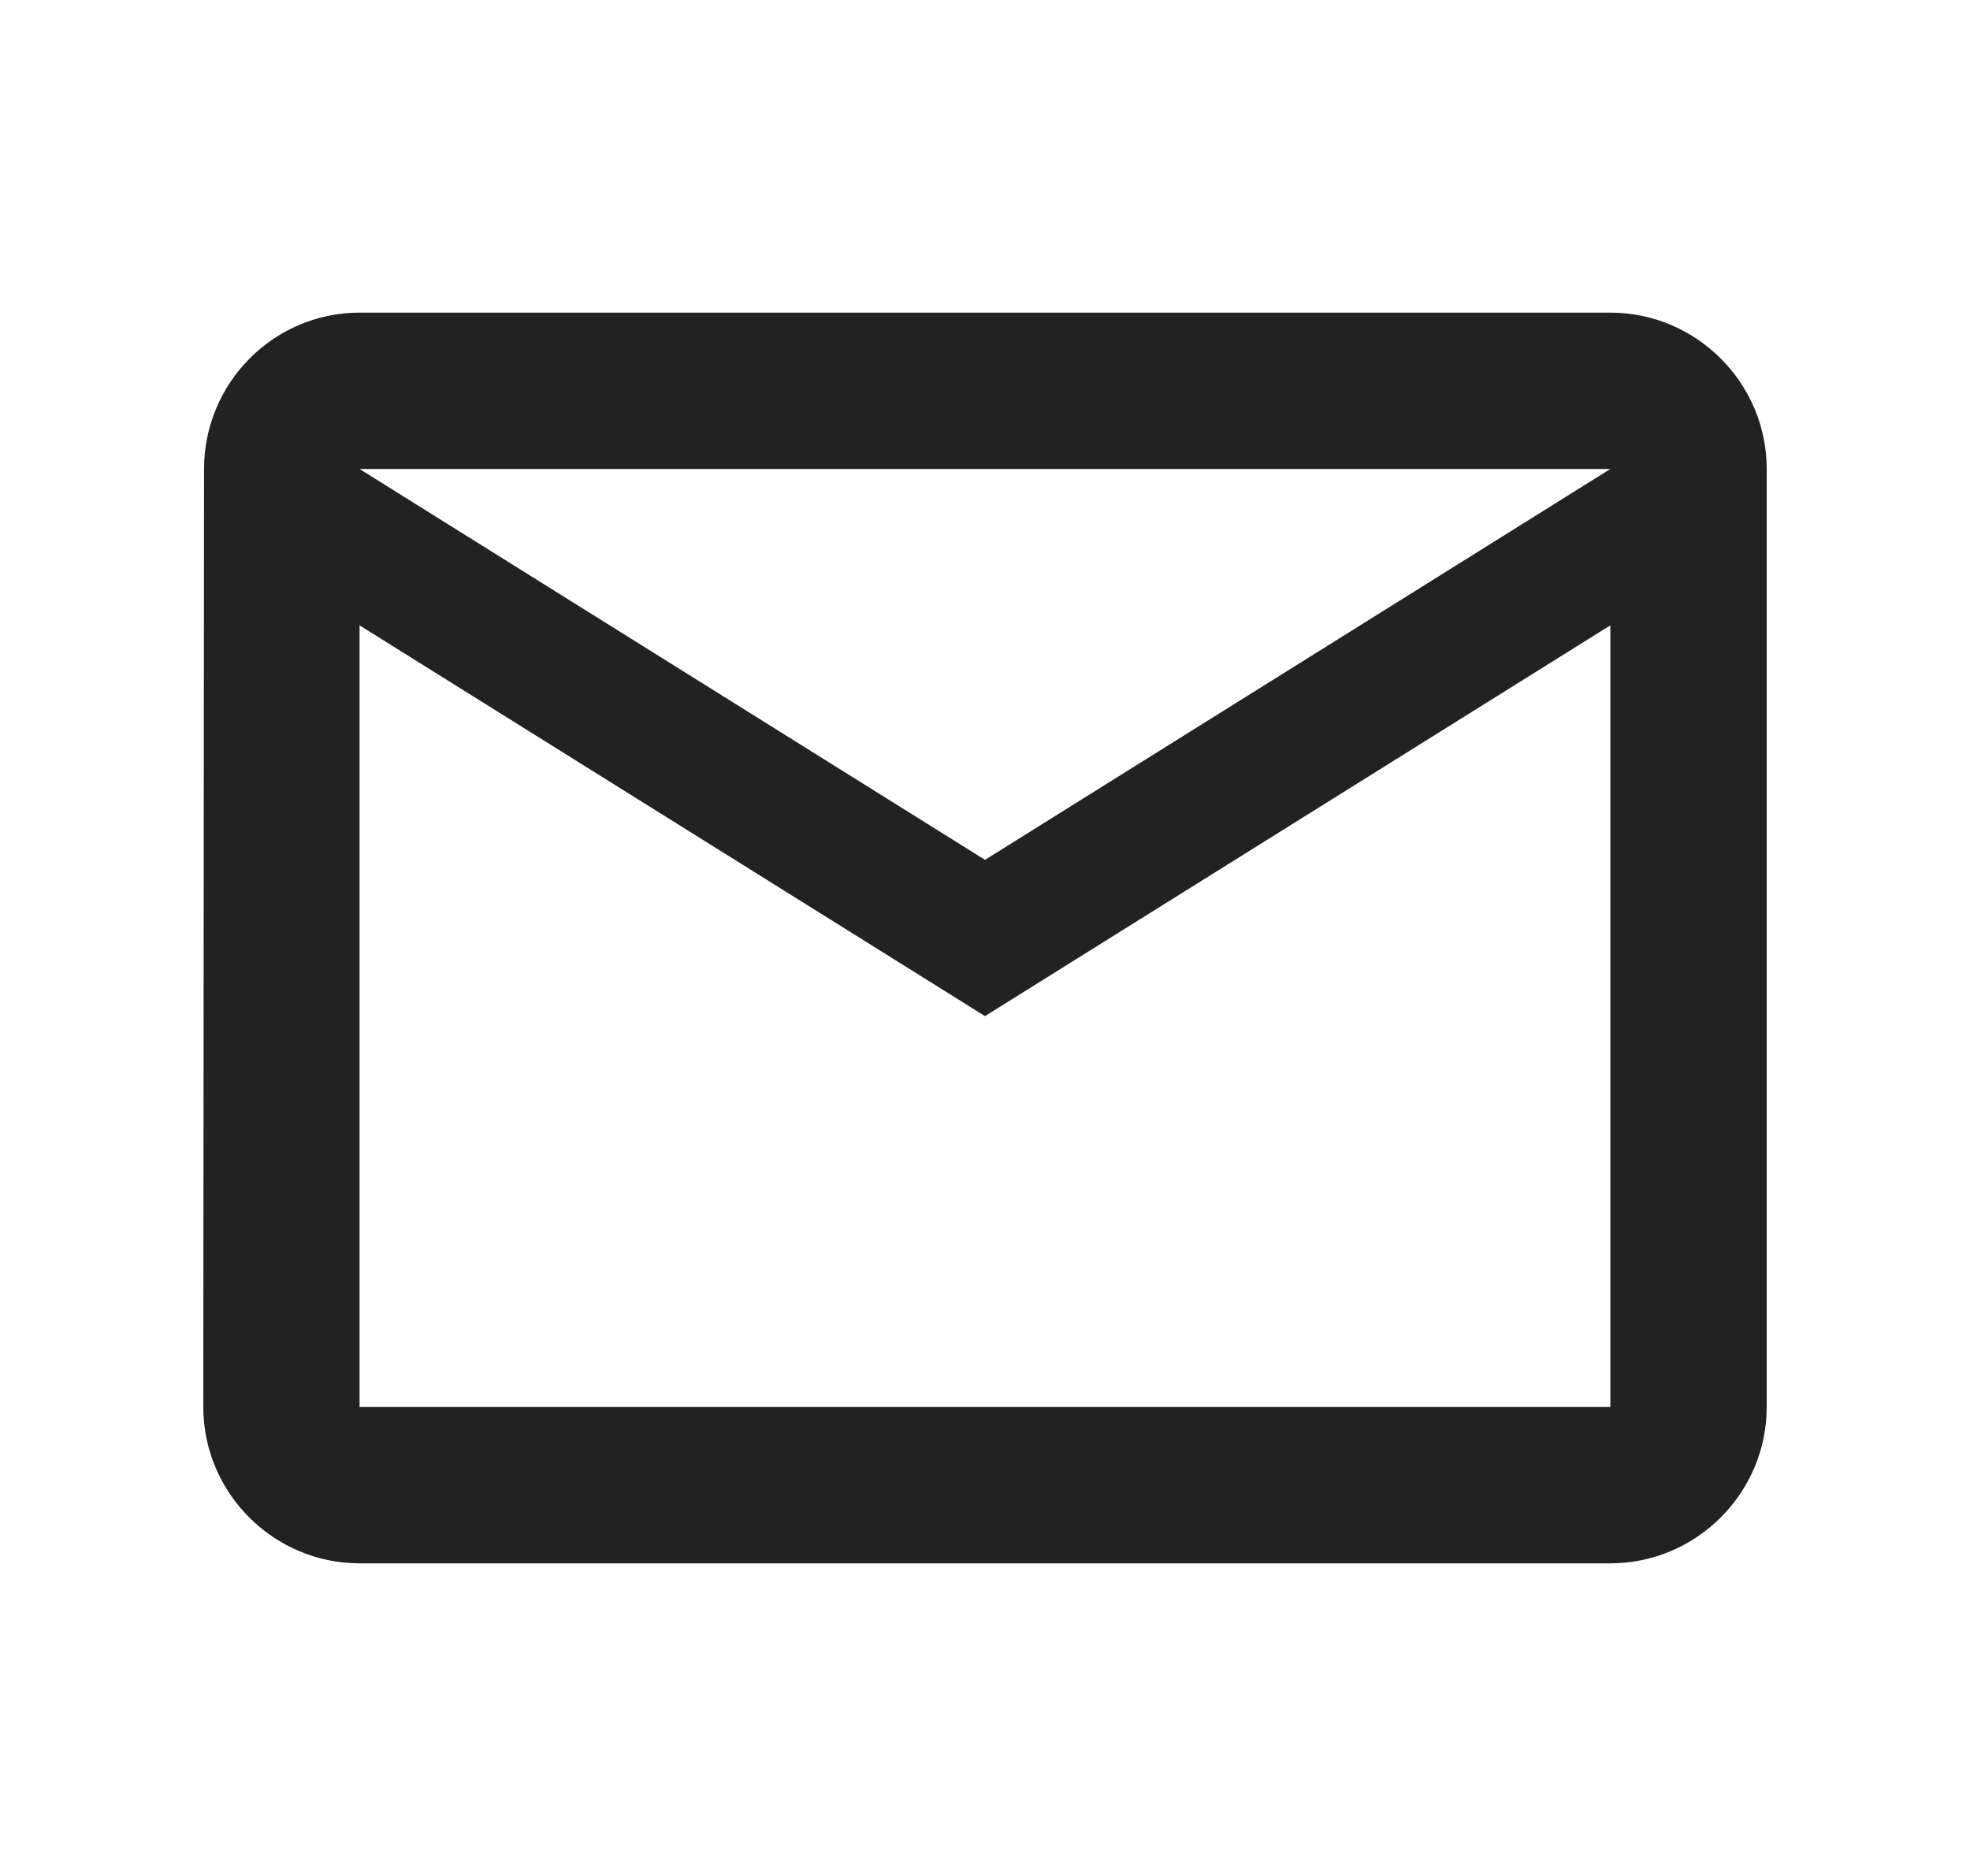
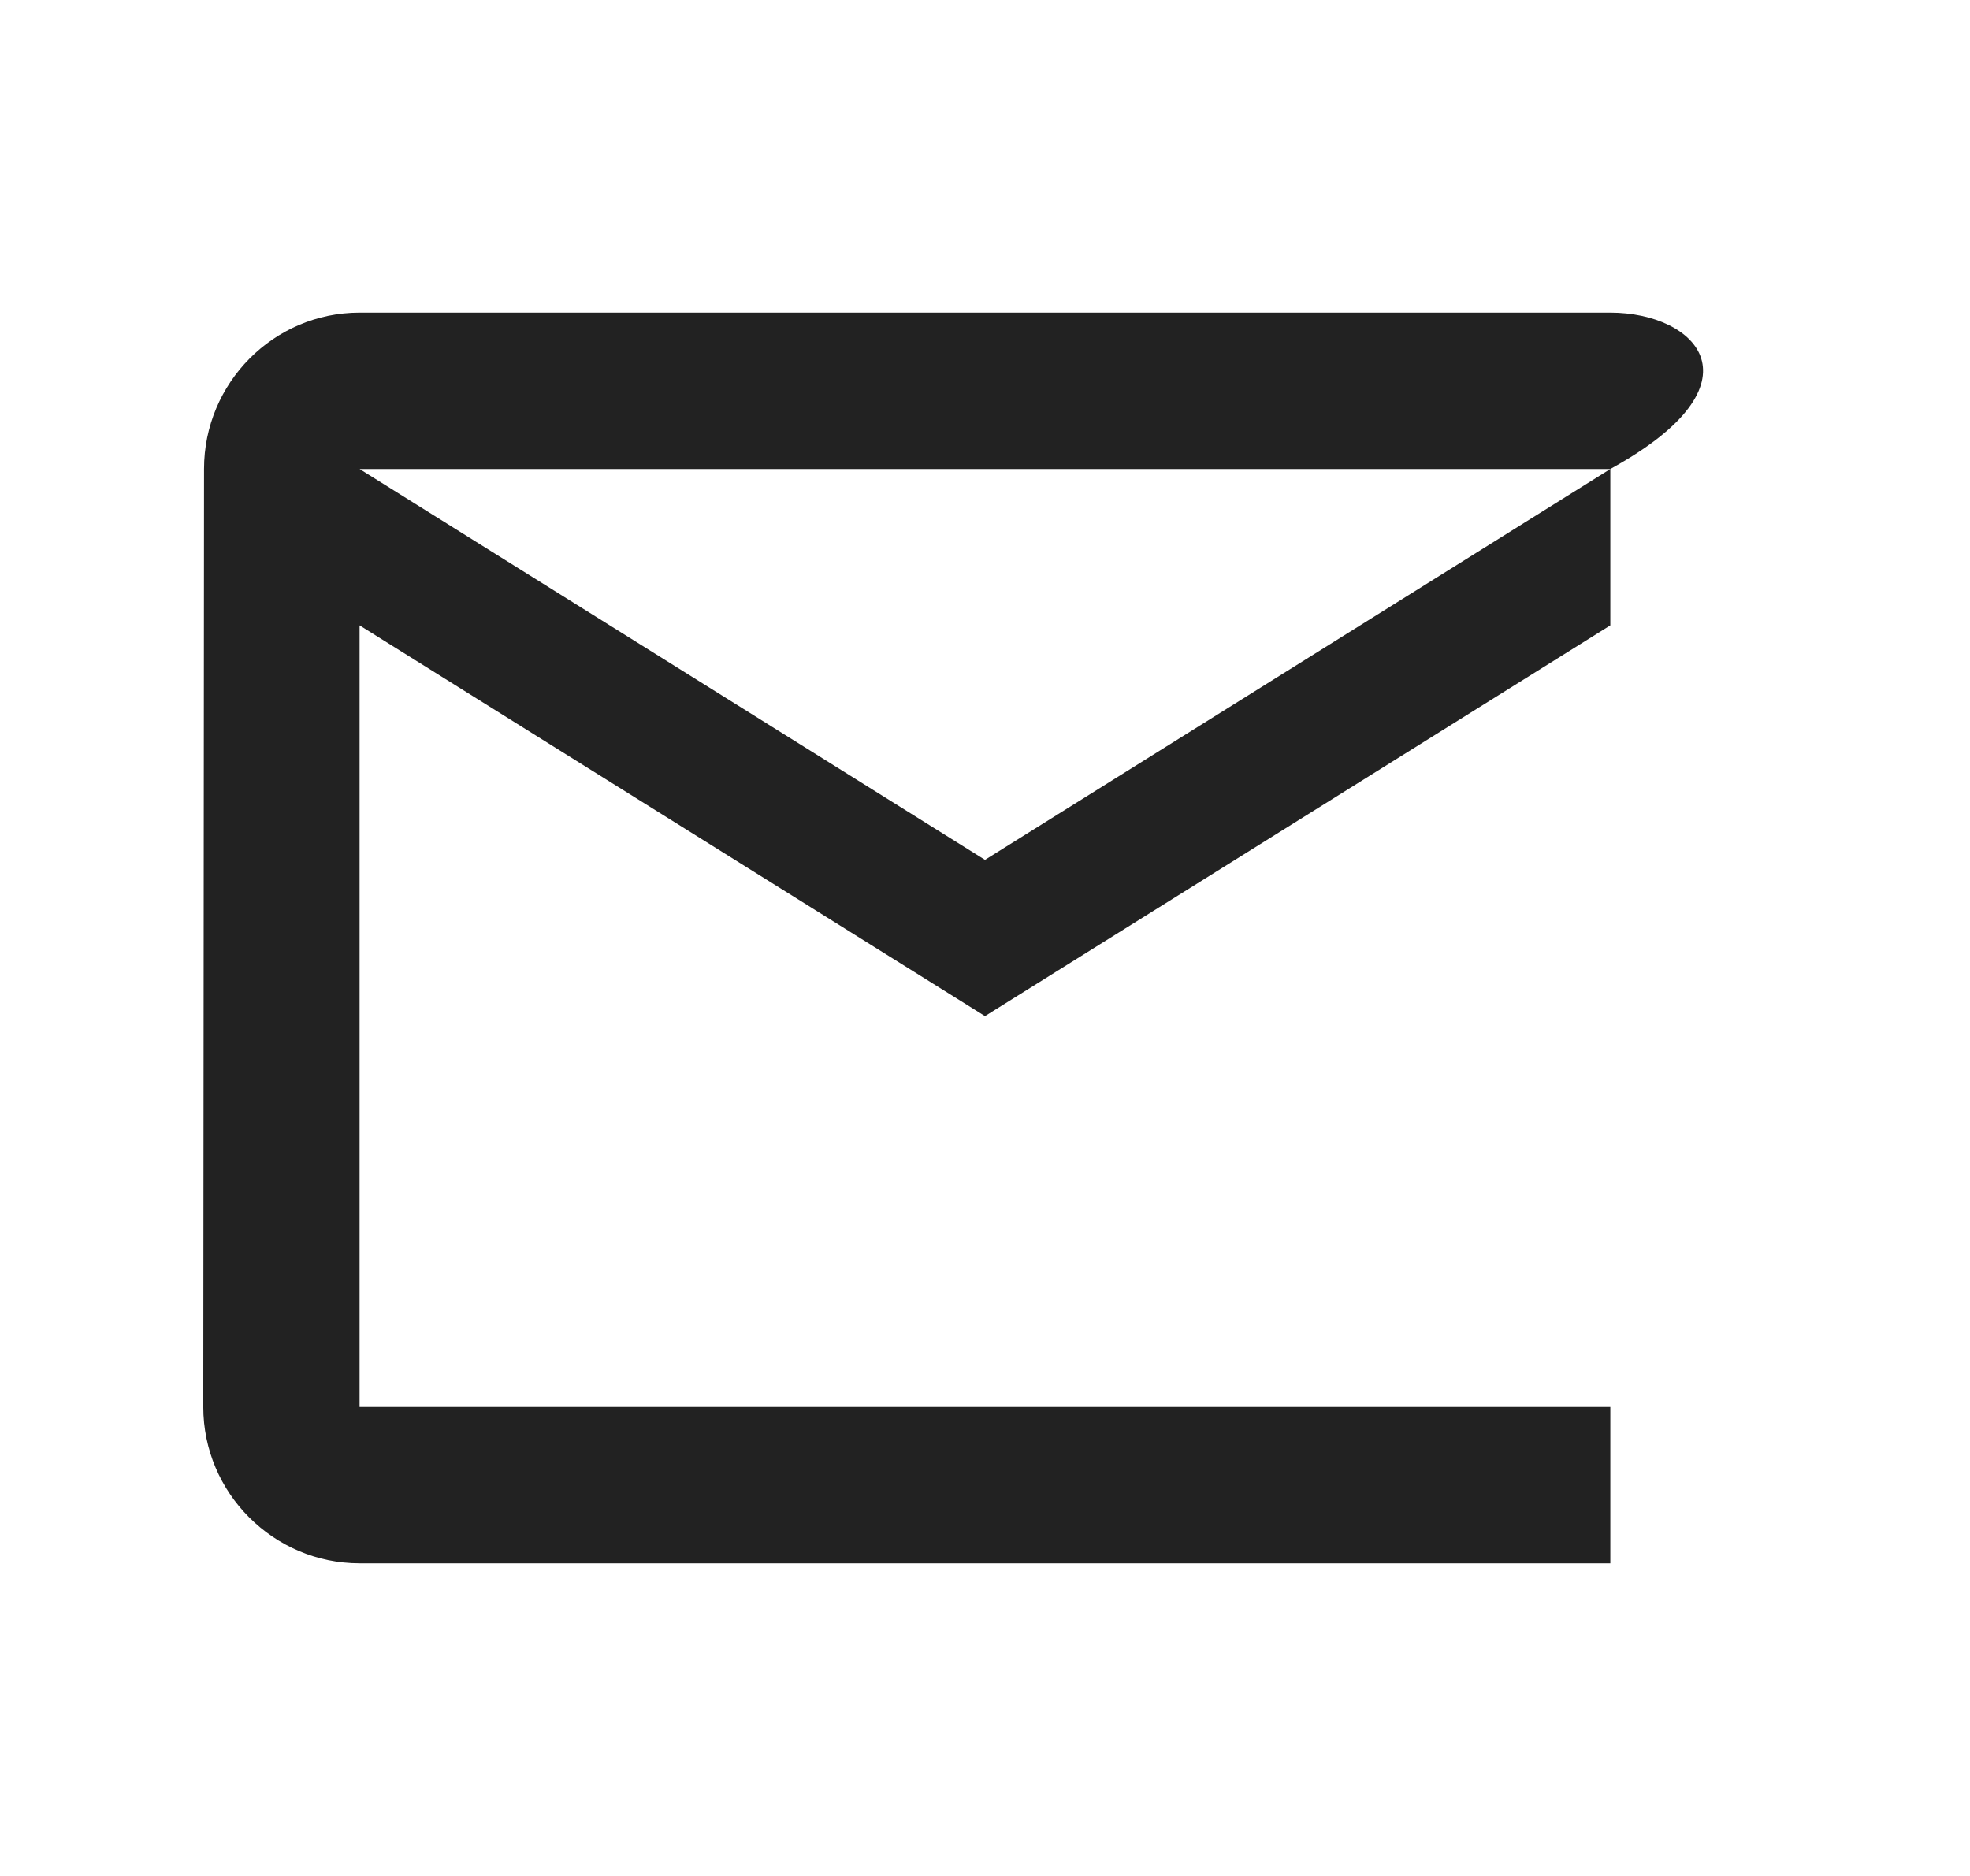
<svg xmlns="http://www.w3.org/2000/svg" width="21" height="20" viewBox="0 0 21 20" fill="none">
-   <path d="M17.166 3.333H3.833C2.917 3.333 2.175 4.083 2.175 5L2.167 15C2.167 15.917 2.917 16.667 3.833 16.667H17.166C18.083 16.667 18.833 15.917 18.833 15V5C18.833 4.083 18.083 3.333 17.166 3.333ZM17.166 15H3.833V6.667L10.5 10.833L17.166 6.667V15ZM10.5 9.167L3.833 5H17.166L10.5 9.167Z" fill="#222222" />
+   <path d="M17.166 3.333H3.833C2.917 3.333 2.175 4.083 2.175 5L2.167 15C2.167 15.917 2.917 16.667 3.833 16.667H17.166V5C18.833 4.083 18.083 3.333 17.166 3.333ZM17.166 15H3.833V6.667L10.5 10.833L17.166 6.667V15ZM10.5 9.167L3.833 5H17.166L10.5 9.167Z" fill="#222222" />
</svg>